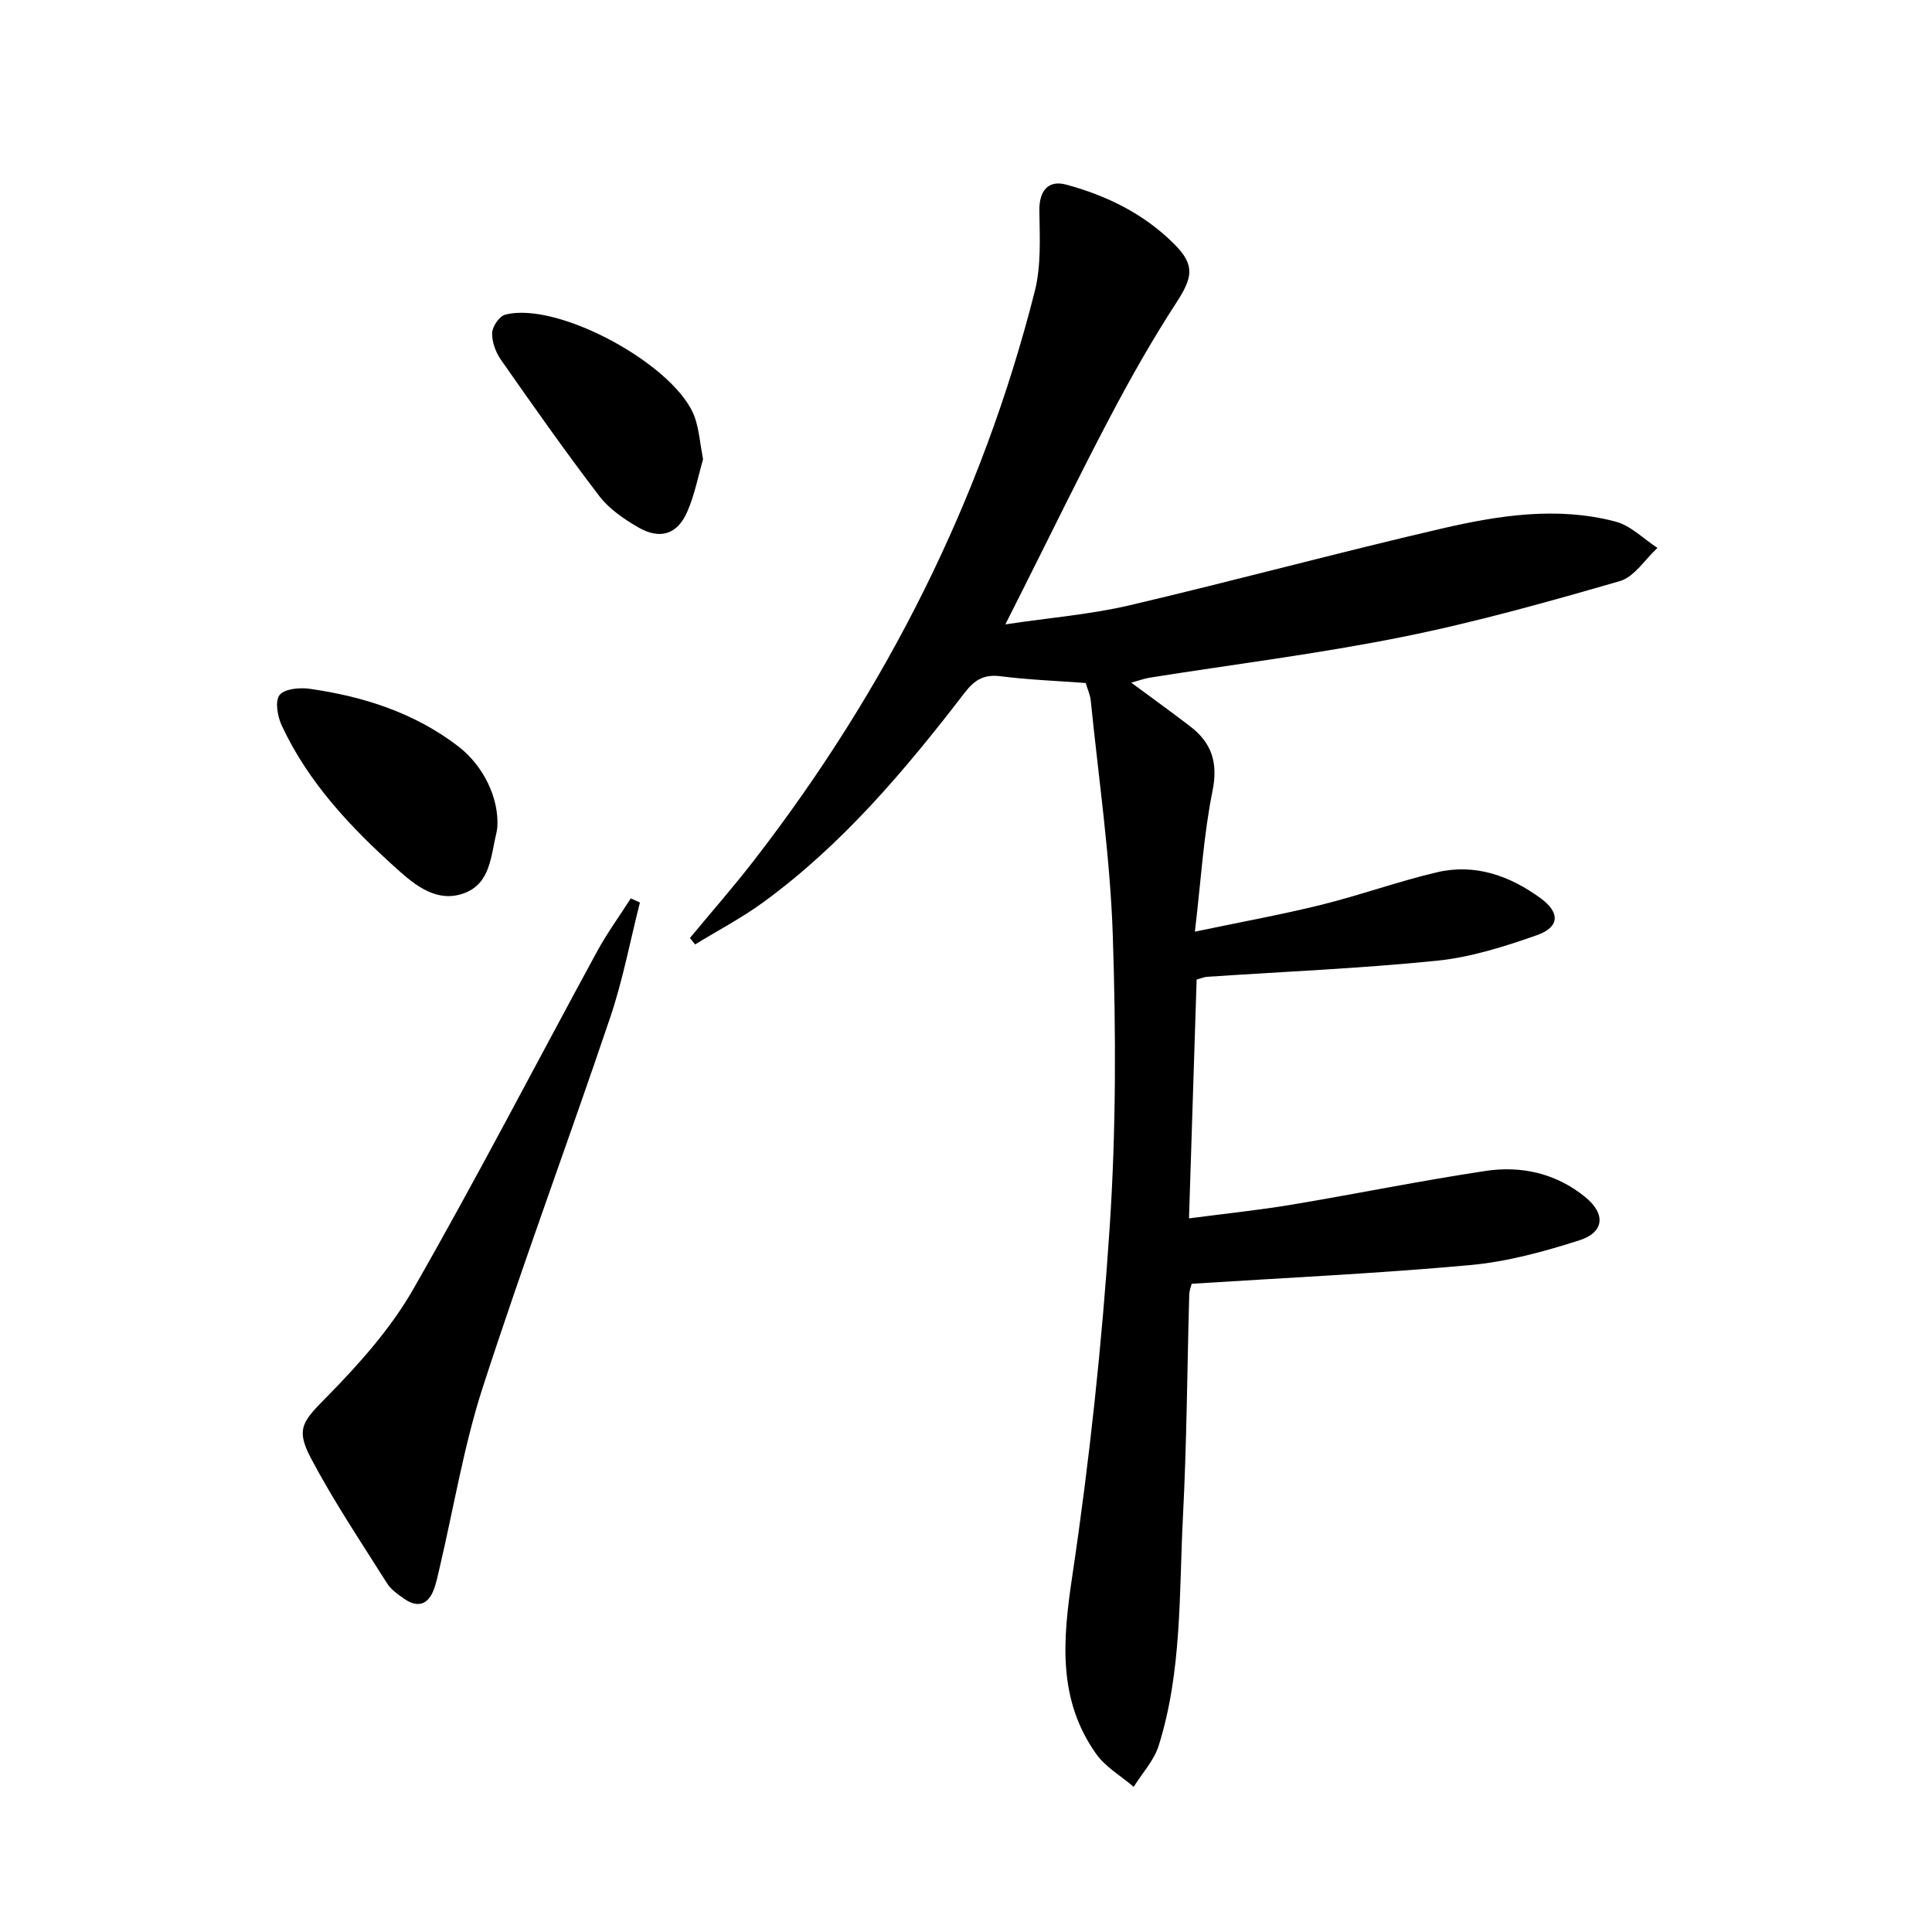
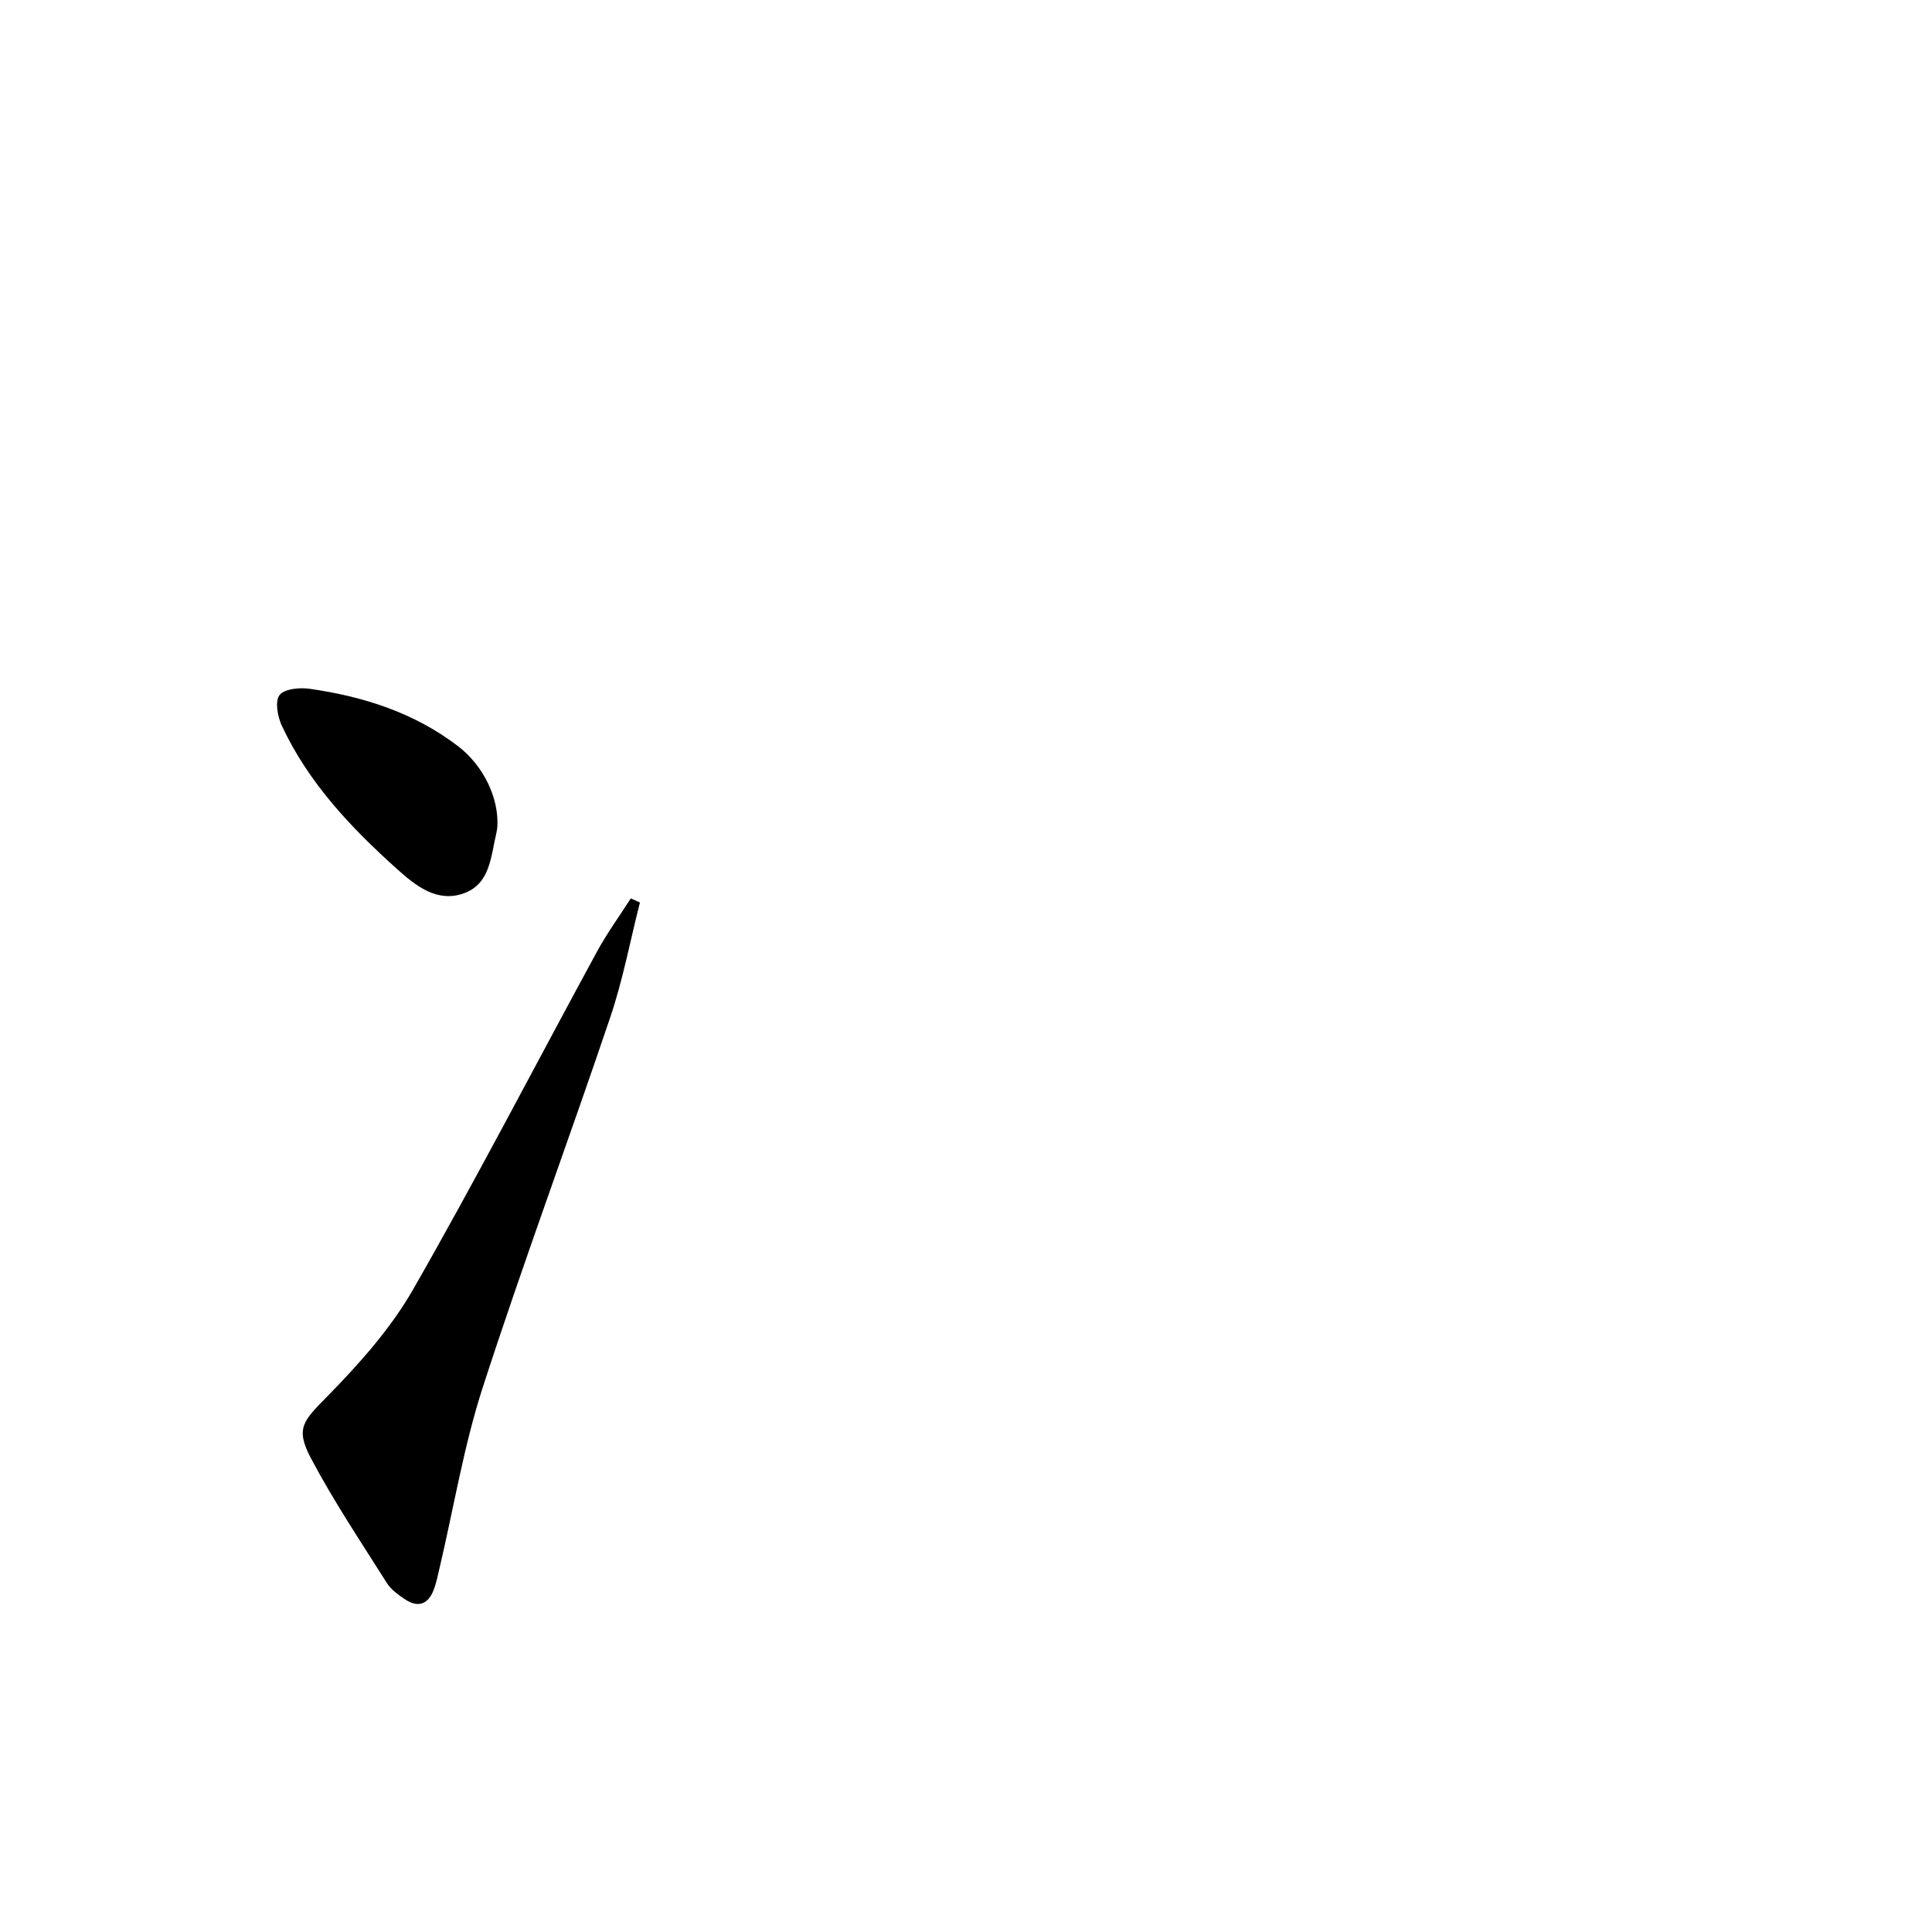
<svg xmlns="http://www.w3.org/2000/svg" enable-background="new 0 0 400 400" viewBox="0 0 400 400">
-   <path d="m234.22 141.34c4.44 3.28 8.33 6.09 12.14 9 4.51 3.44 5.87 7.54 4.67 13.46-1.83 9.04-2.37 18.35-3.64 29.09 9.56-2.01 17.93-3.52 26.17-5.56 8.04-1.99 15.88-4.83 23.93-6.73 7.92-1.86 15.12.71 21.52 5.4 4.03 2.96 3.89 5.97-.84 7.63-6.68 2.35-13.63 4.55-20.62 5.27-15.84 1.61-31.78 2.27-47.68 3.34-.48.03-.94.24-2.12.57-.51 16.07-1.03 32.28-1.58 49.44 7.58-.99 14.43-1.7 21.22-2.83 13.41-2.24 26.74-4.97 40.18-6.99 7.43-1.12 14.61.5 20.62 5.39 4.28 3.48 4.01 7.3-1.19 8.97-7.37 2.36-15.02 4.45-22.69 5.14-19.02 1.73-38.12 2.62-57.58 3.86-.09.39-.49 1.32-.51 2.26-.43 15.31-.51 30.63-1.3 45.91-.82 15.89-.17 32-5.02 47.44-.97 3.09-3.42 5.71-5.18 8.55-2.64-2.26-5.86-4.11-7.8-6.86-7.99-11.32-6.88-23.63-4.92-36.77 3.58-23.96 6.15-48.12 7.75-72.3 1.33-20.06 1.31-40.28.64-60.39-.54-16.22-2.93-32.39-4.56-48.57-.13-1.27-.71-2.49-1.05-3.65-6.04-.45-11.86-.67-17.62-1.4-3.41-.43-5.36.71-7.41 3.38-12.31 16-25.28 31.42-41.73 43.42-4.45 3.25-9.39 5.83-14.1 8.72-.36-.44-.72-.88-1.08-1.32 4.49-5.43 9.14-10.73 13.44-16.3 27.25-35.28 46.99-74.33 57.96-117.61 1.35-5.32 1.02-11.15.95-16.73-.05-3.98 1.77-6.37 5.54-5.35 8.47 2.28 16.21 6.1 22.46 12.39 4.28 4.31 3.74 6.87.3 12.15-4.97 7.64-9.47 15.62-13.72 23.69-6.2 11.76-12.01 23.73-17.99 35.61-.94 1.88-1.89 3.75-3.63 7.21 9.45-1.41 17.66-2.07 25.59-3.92 21.63-5.07 43.08-10.89 64.72-15.91 11.83-2.74 23.95-4.63 36.02-1.45 3.15.83 5.8 3.58 8.68 5.45-2.57 2.36-4.78 6-7.78 6.87-14.95 4.32-29.98 8.55-45.23 11.6-17.23 3.46-34.72 5.63-52.09 8.39-1.17.19-2.27.61-3.84 1.04z" fill="#000001" />
  <path d="m132.49 186.85c-2.02 7.94-3.53 16.05-6.15 23.79-8.65 25.61-18.08 50.95-26.41 76.66-3.91 12.09-5.97 24.78-8.89 37.19-.38 1.61-.69 3.27-1.3 4.8-1.19 2.98-3.33 3.58-5.95 1.79-1.36-.93-2.83-1.96-3.68-3.31-5.39-8.55-11.04-16.97-15.75-25.89-3.31-6.26-1.5-7.77 3.51-12.88 6.56-6.7 13.02-13.94 17.65-22.02 13.2-23.05 25.41-46.67 38.11-70.01 2.07-3.8 4.64-7.32 6.97-10.97.64.28 1.27.57 1.89.85z" fill="#000001" />
  <path d="m102.97 171.19c-.03.21-.07.71-.18 1.19-1.17 4.78-1.21 10.54-6.7 12.55-5.55 2.04-10.01-1.52-13.86-4.98-9.57-8.59-18.38-17.89-23.89-29.72-.88-1.88-1.45-5.06-.46-6.33 1.01-1.3 4.18-1.59 6.25-1.29 11.13 1.59 21.67 4.95 30.74 11.91 5.23 4.02 8.46 10.72 8.1 16.67z" fill="#000001" />
-   <path d="m145.56 95.1c-.97 3.31-1.71 7.25-3.26 10.83-2.05 4.73-5.65 5.87-10.18 3.24-2.97-1.72-6.02-3.82-8.07-6.5-7.03-9.2-13.69-18.68-20.33-28.17-1.09-1.56-1.88-3.7-1.83-5.55.04-1.33 1.47-3.47 2.68-3.79 10.96-2.93 35.81 10.69 39.35 21.46.82 2.49 1.02 5.18 1.64 8.48z" fill="#000001" />
</svg>